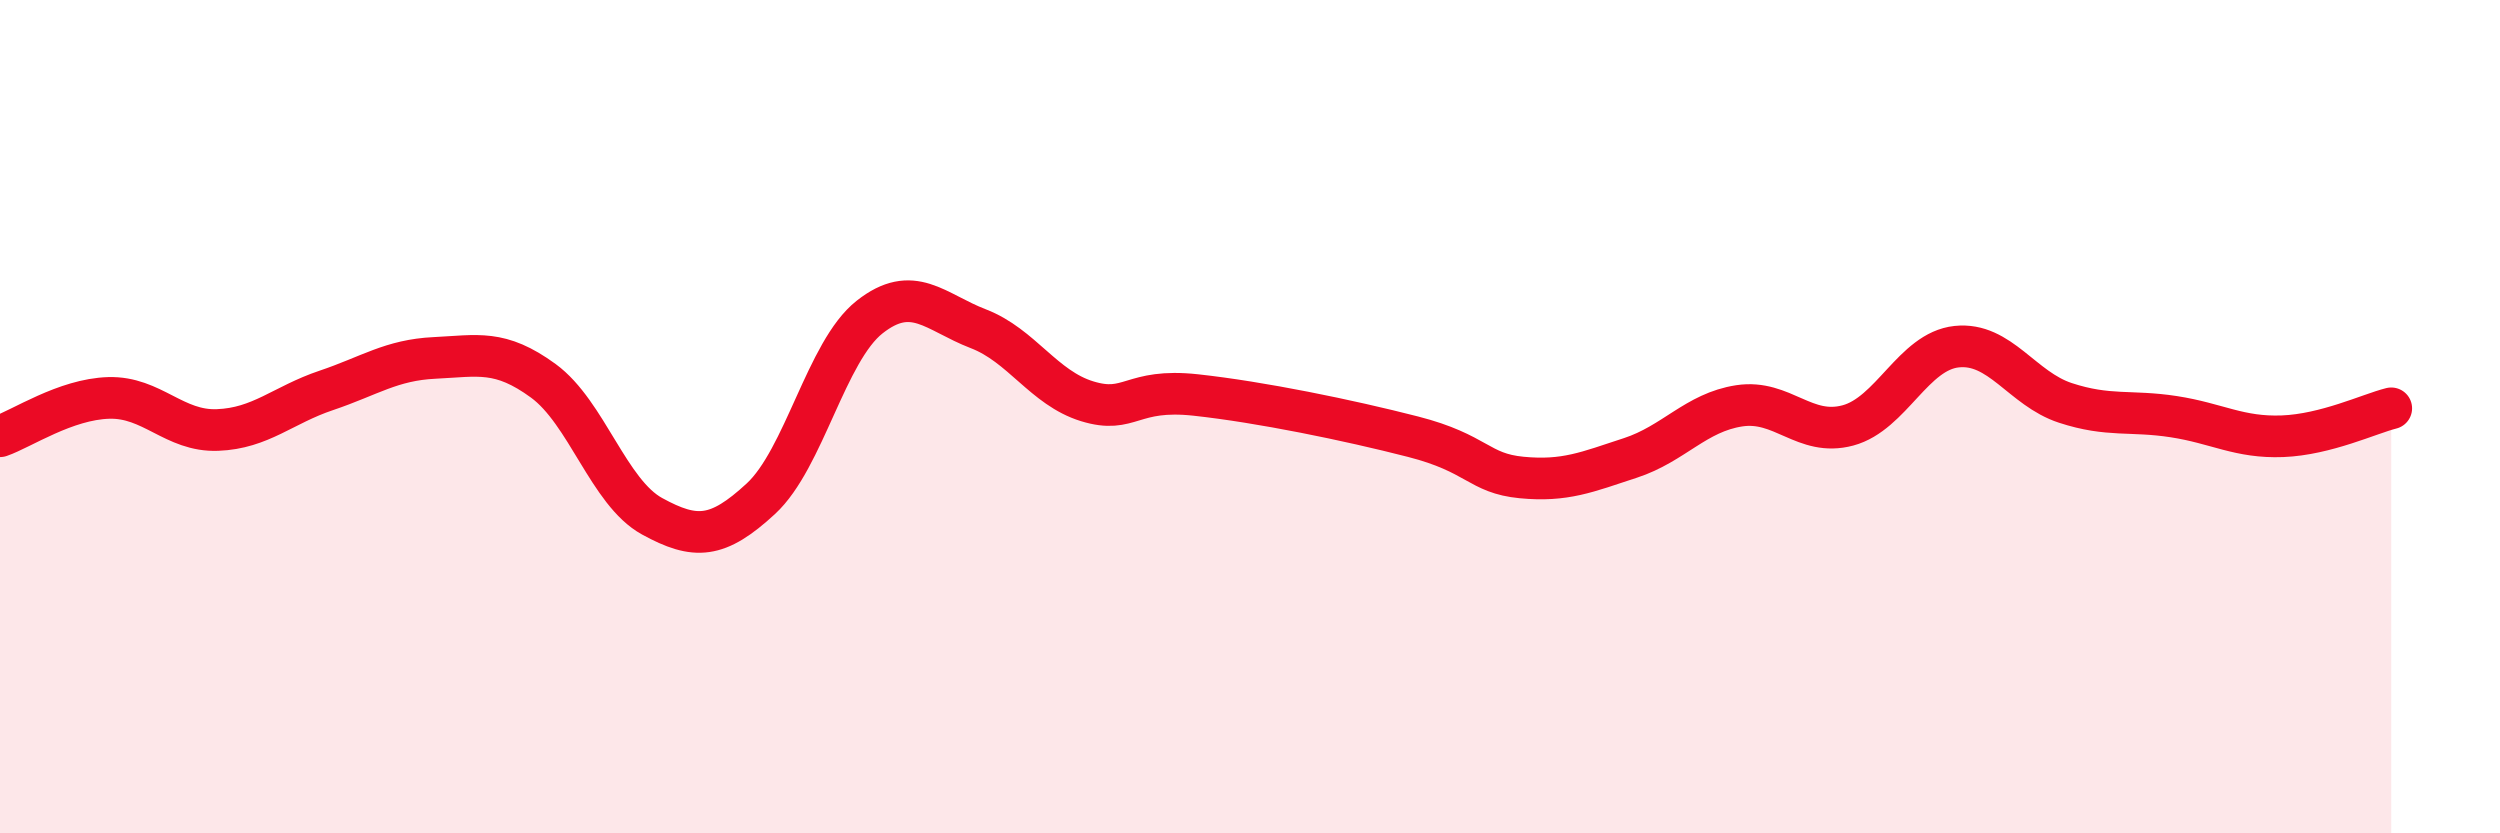
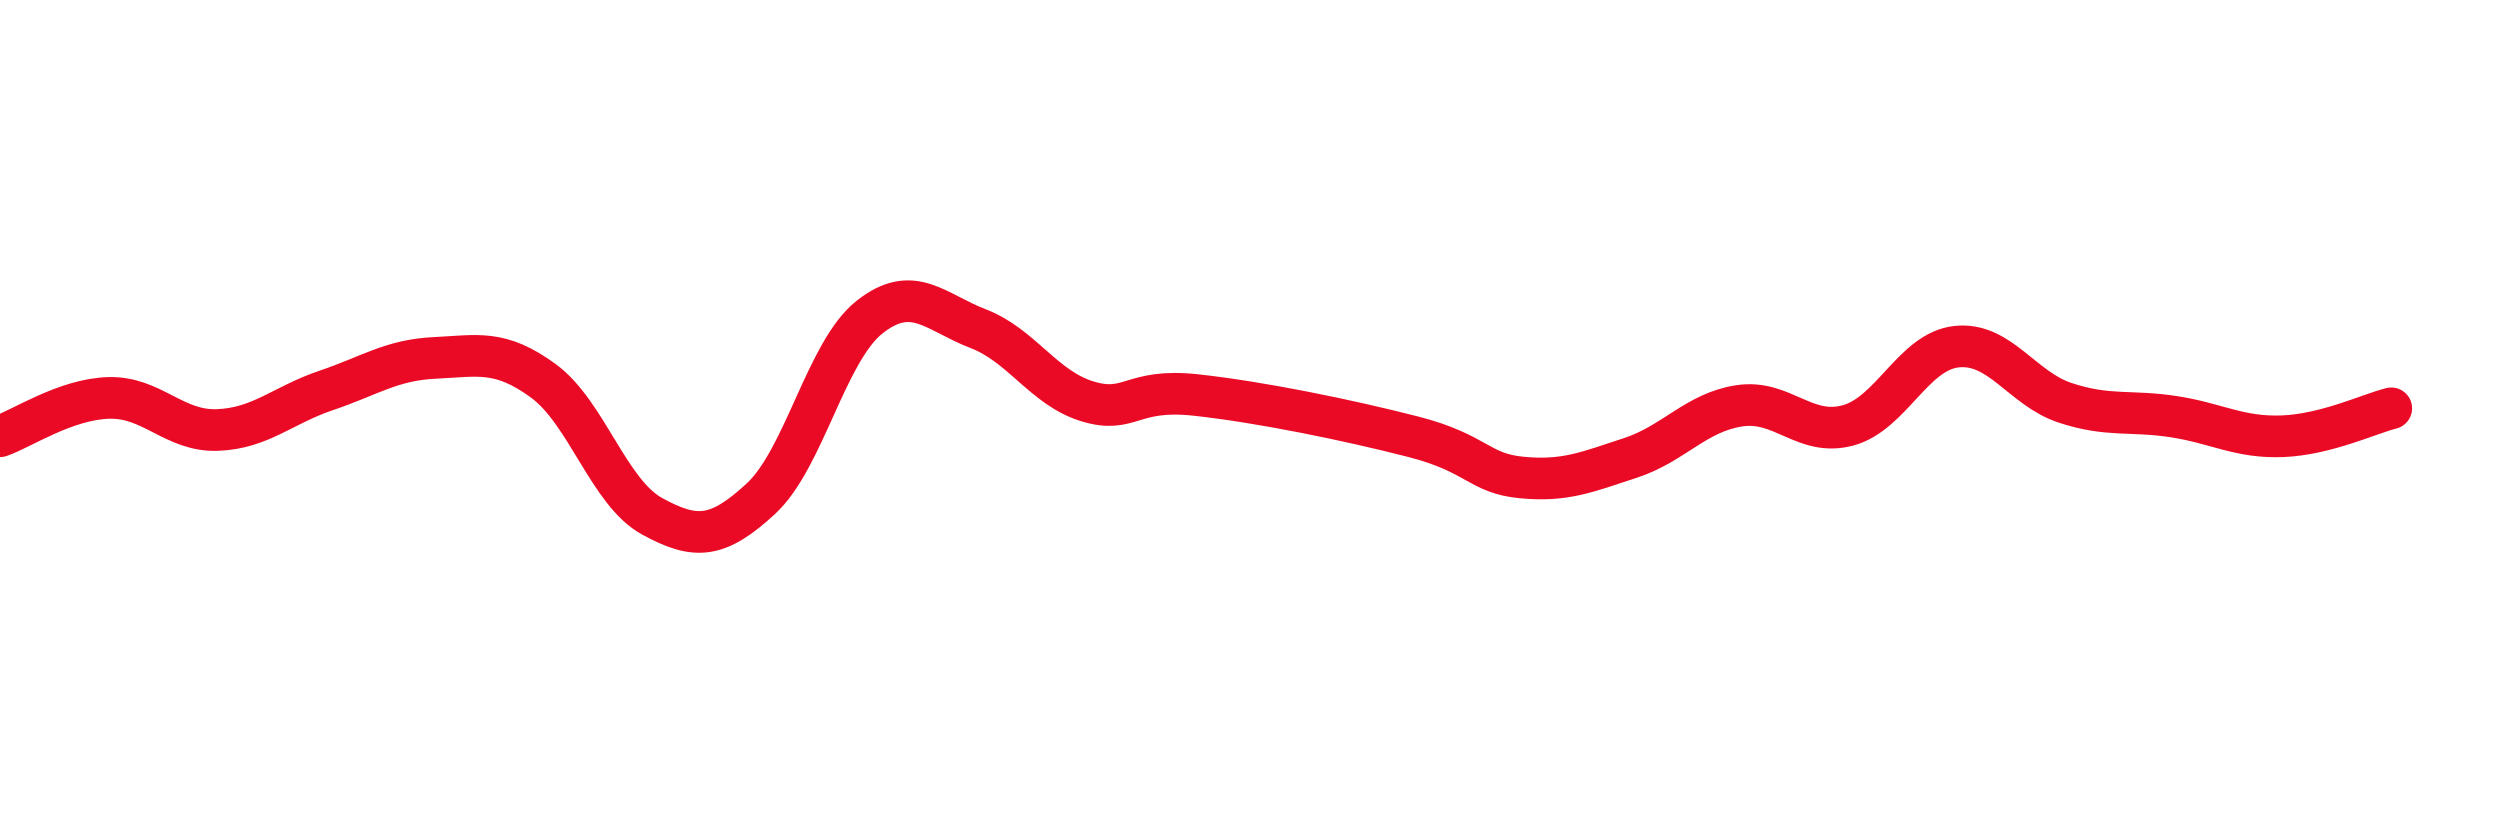
<svg xmlns="http://www.w3.org/2000/svg" width="60" height="20" viewBox="0 0 60 20">
-   <path d="M 0,10.47 C 0.52,10.29 1.57,9.58 2.61,9.55 C 3.65,9.52 4.18,10.36 5.22,10.32 C 6.26,10.28 6.79,9.72 7.83,9.37 C 8.87,9.02 9.39,8.64 10.43,8.59 C 11.47,8.54 12,8.38 13.04,9.14 C 14.08,9.9 14.61,11.82 15.65,12.39 C 16.69,12.96 17.22,12.93 18.26,11.97 C 19.3,11.01 19.83,8.43 20.87,7.61 C 21.91,6.79 22.44,7.49 23.48,7.89 C 24.52,8.29 25.05,9.31 26.09,9.63 C 27.13,9.95 27.14,9.31 28.7,9.48 C 30.26,9.65 32.35,10.08 33.91,10.48 C 35.47,10.88 35.48,11.36 36.52,11.46 C 37.56,11.56 38.09,11.33 39.13,10.99 C 40.17,10.65 40.7,9.9 41.74,9.74 C 42.78,9.58 43.31,10.49 44.35,10.21 C 45.39,9.93 45.92,8.43 46.96,8.32 C 48,8.21 48.53,9.33 49.57,9.67 C 50.61,10.01 51.13,9.84 52.17,10 C 53.21,10.16 53.74,10.51 54.78,10.47 C 55.82,10.43 56.87,9.93 57.39,9.8L57.39 20L0 20Z" fill="#EB0A25" opacity="0.1" stroke-linecap="round" stroke-linejoin="round" />
  <path d="M 0,10.47 C 0.52,10.29 1.57,9.58 2.61,9.55 C 3.65,9.52 4.18,10.36 5.22,10.32 C 6.26,10.28 6.79,9.72 7.83,9.37 C 8.87,9.02 9.39,8.64 10.43,8.59 C 11.47,8.54 12,8.38 13.04,9.14 C 14.08,9.9 14.61,11.82 15.65,12.39 C 16.69,12.96 17.22,12.93 18.26,11.97 C 19.3,11.01 19.83,8.43 20.87,7.61 C 21.91,6.79 22.44,7.49 23.48,7.89 C 24.52,8.29 25.05,9.31 26.09,9.63 C 27.13,9.95 27.14,9.31 28.7,9.48 C 30.26,9.65 32.35,10.08 33.91,10.48 C 35.47,10.88 35.48,11.36 36.52,11.46 C 37.56,11.56 38.09,11.33 39.13,10.99 C 40.17,10.65 40.7,9.9 41.74,9.74 C 42.78,9.58 43.31,10.49 44.35,10.21 C 45.39,9.93 45.92,8.43 46.96,8.32 C 48,8.21 48.53,9.33 49.57,9.67 C 50.61,10.01 51.13,9.84 52.17,10 C 53.21,10.16 53.74,10.51 54.78,10.47 C 55.82,10.43 56.87,9.93 57.39,9.8" stroke="#EB0A25" stroke-width="1" fill="none" stroke-linecap="round" stroke-linejoin="round" />
</svg>